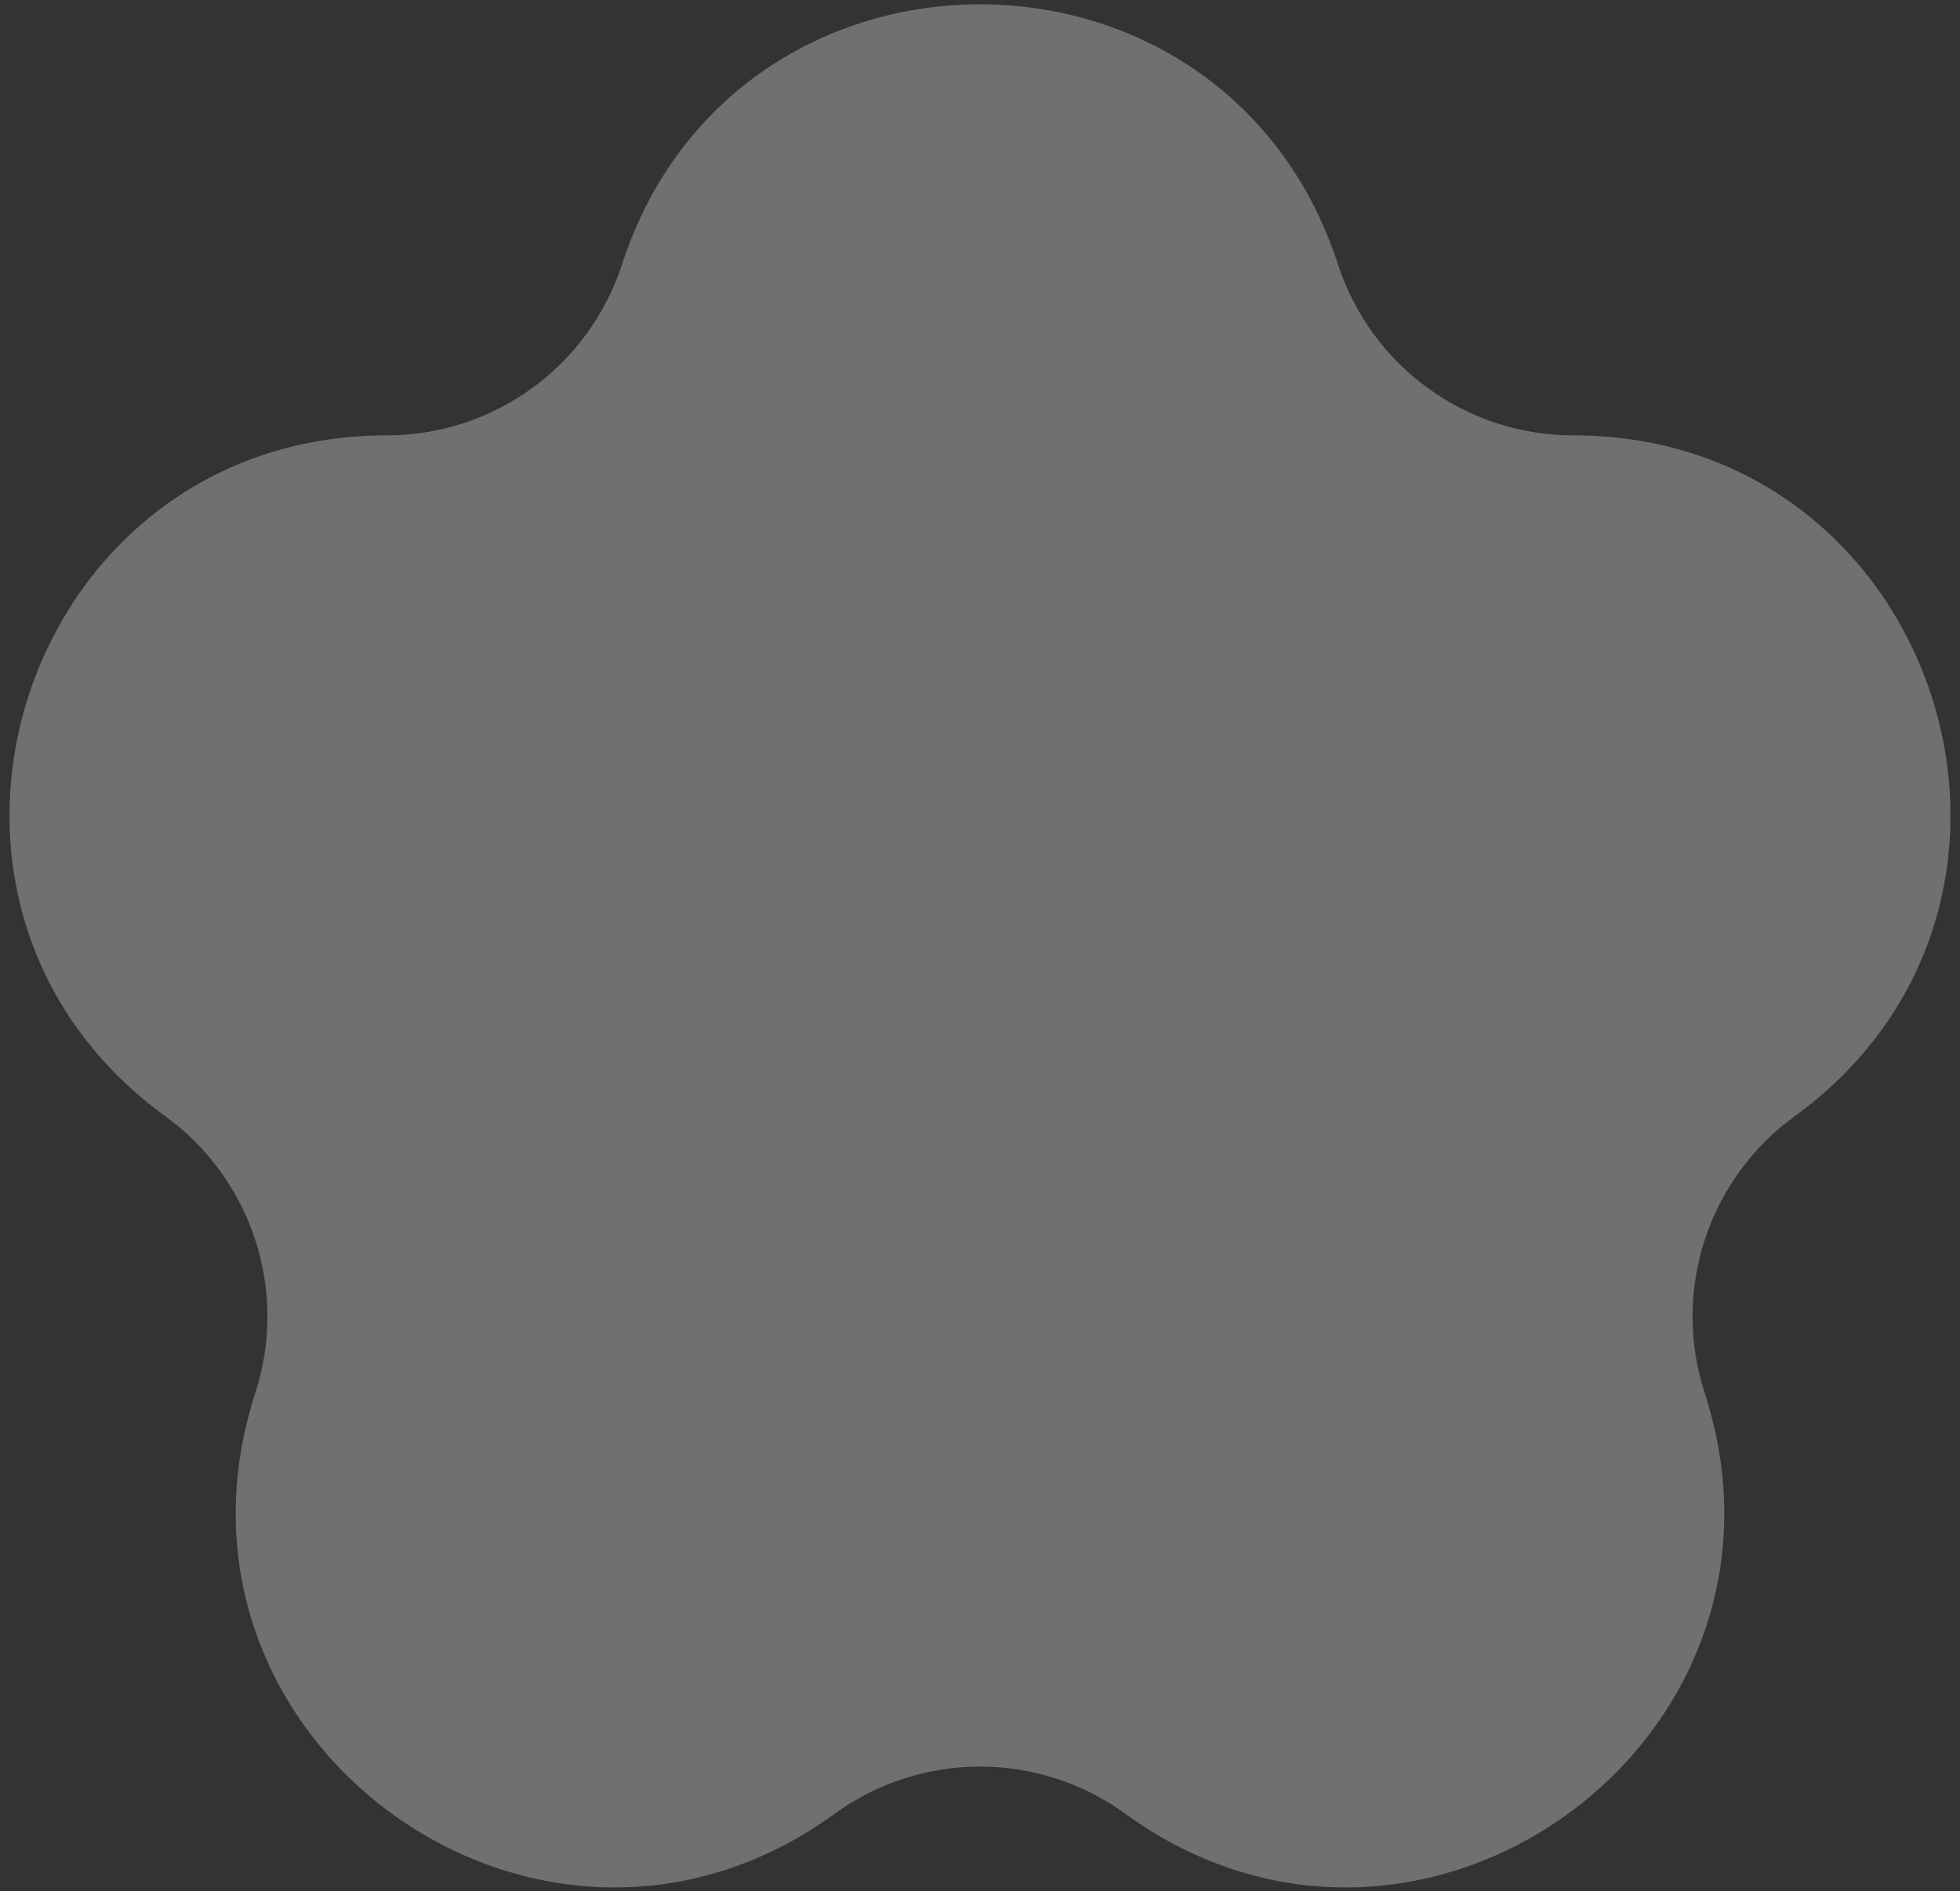
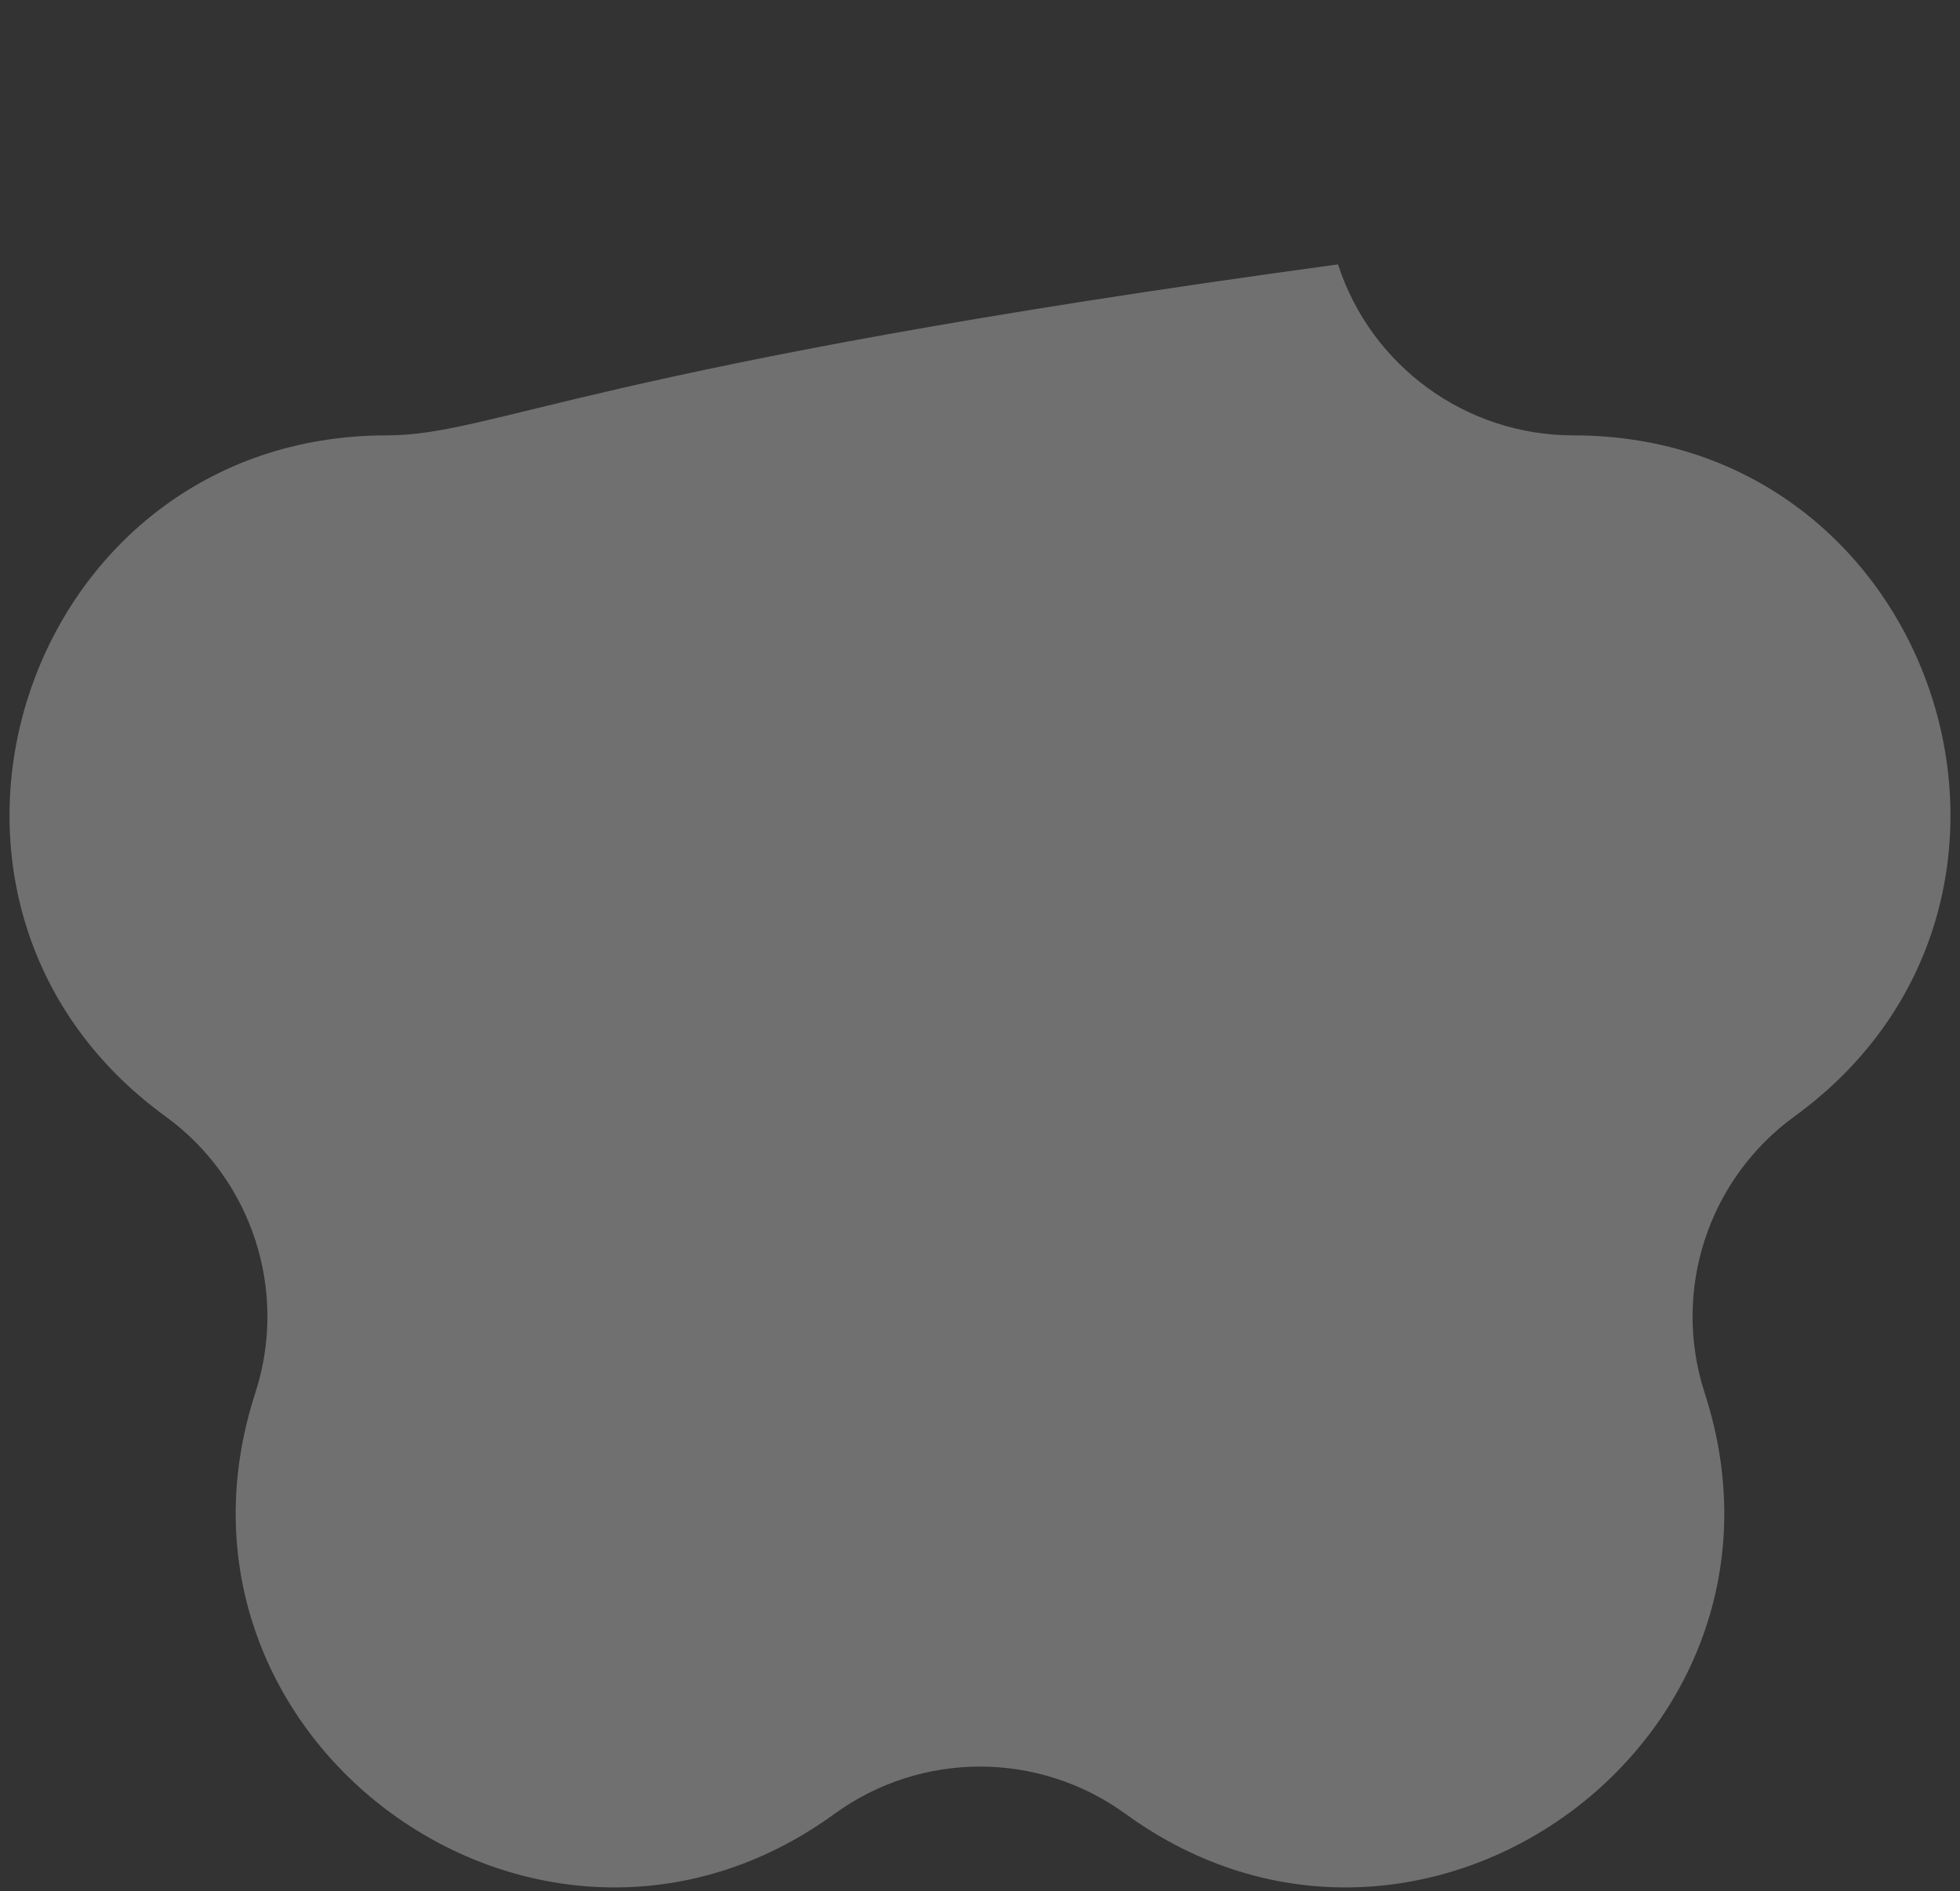
<svg xmlns="http://www.w3.org/2000/svg" width="114" height="110" viewBox="0 0 114 110" fill="none">
  <rect x="0" y="0" width="114" height="110" fill="#333333" stroke="none" />
  <g id="Star 2">
-     <path id="Vector" d="M77.822 15.378C71.268 -4.793 42.732 -4.793 36.178 15.378C34.251 21.308 28.725 25.323 22.489 25.323C1.28 25.323 -7.538 52.463 9.62 64.929C14.665 68.594 16.776 75.091 14.849 81.021C8.295 101.192 31.381 117.965 48.54 105.499C53.584 101.834 60.415 101.834 65.46 105.499C82.618 117.965 105.704 101.192 99.15 81.021C97.224 75.091 99.335 68.594 104.379 64.929C121.537 52.463 112.719 25.323 91.511 25.323C85.275 25.323 79.749 21.308 77.822 15.378Z" fill="white" fill-opacity="0.3" />
+     <path id="Vector" d="M77.822 15.378C34.251 21.308 28.725 25.323 22.489 25.323C1.28 25.323 -7.538 52.463 9.62 64.929C14.665 68.594 16.776 75.091 14.849 81.021C8.295 101.192 31.381 117.965 48.54 105.499C53.584 101.834 60.415 101.834 65.46 105.499C82.618 117.965 105.704 101.192 99.15 81.021C97.224 75.091 99.335 68.594 104.379 64.929C121.537 52.463 112.719 25.323 91.511 25.323C85.275 25.323 79.749 21.308 77.822 15.378Z" fill="white" fill-opacity="0.3" />
  </g>
</svg>